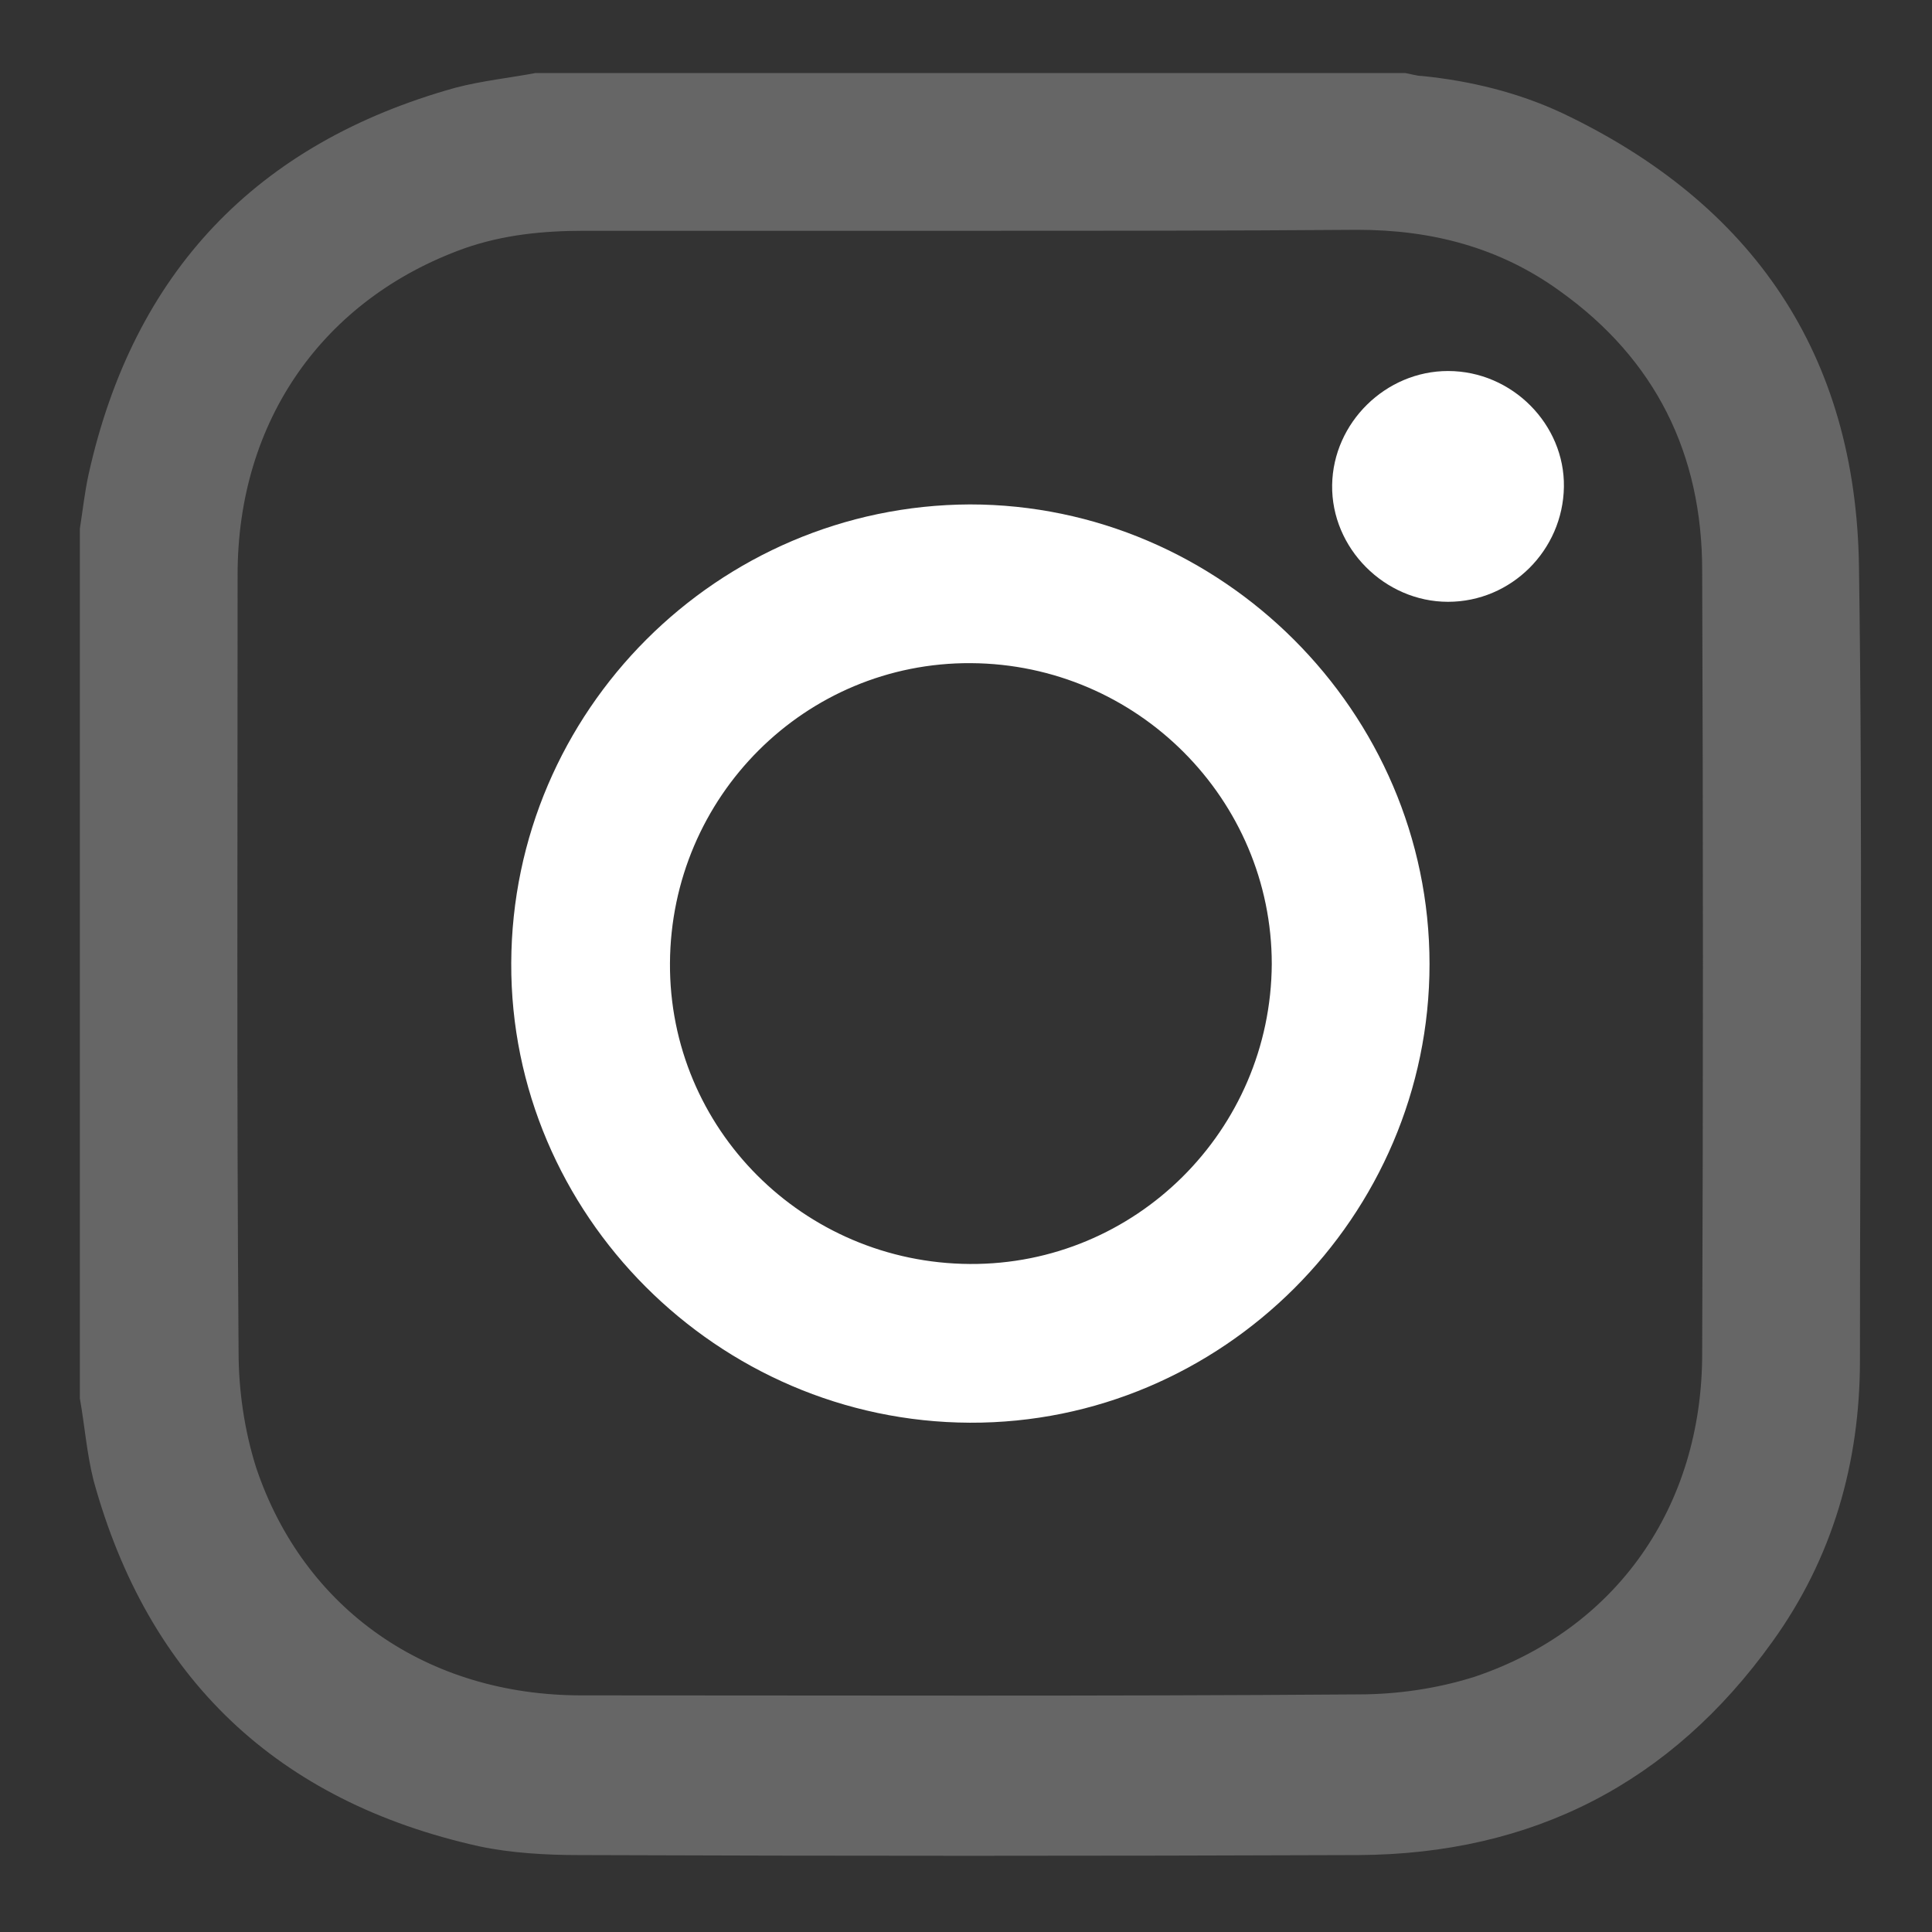
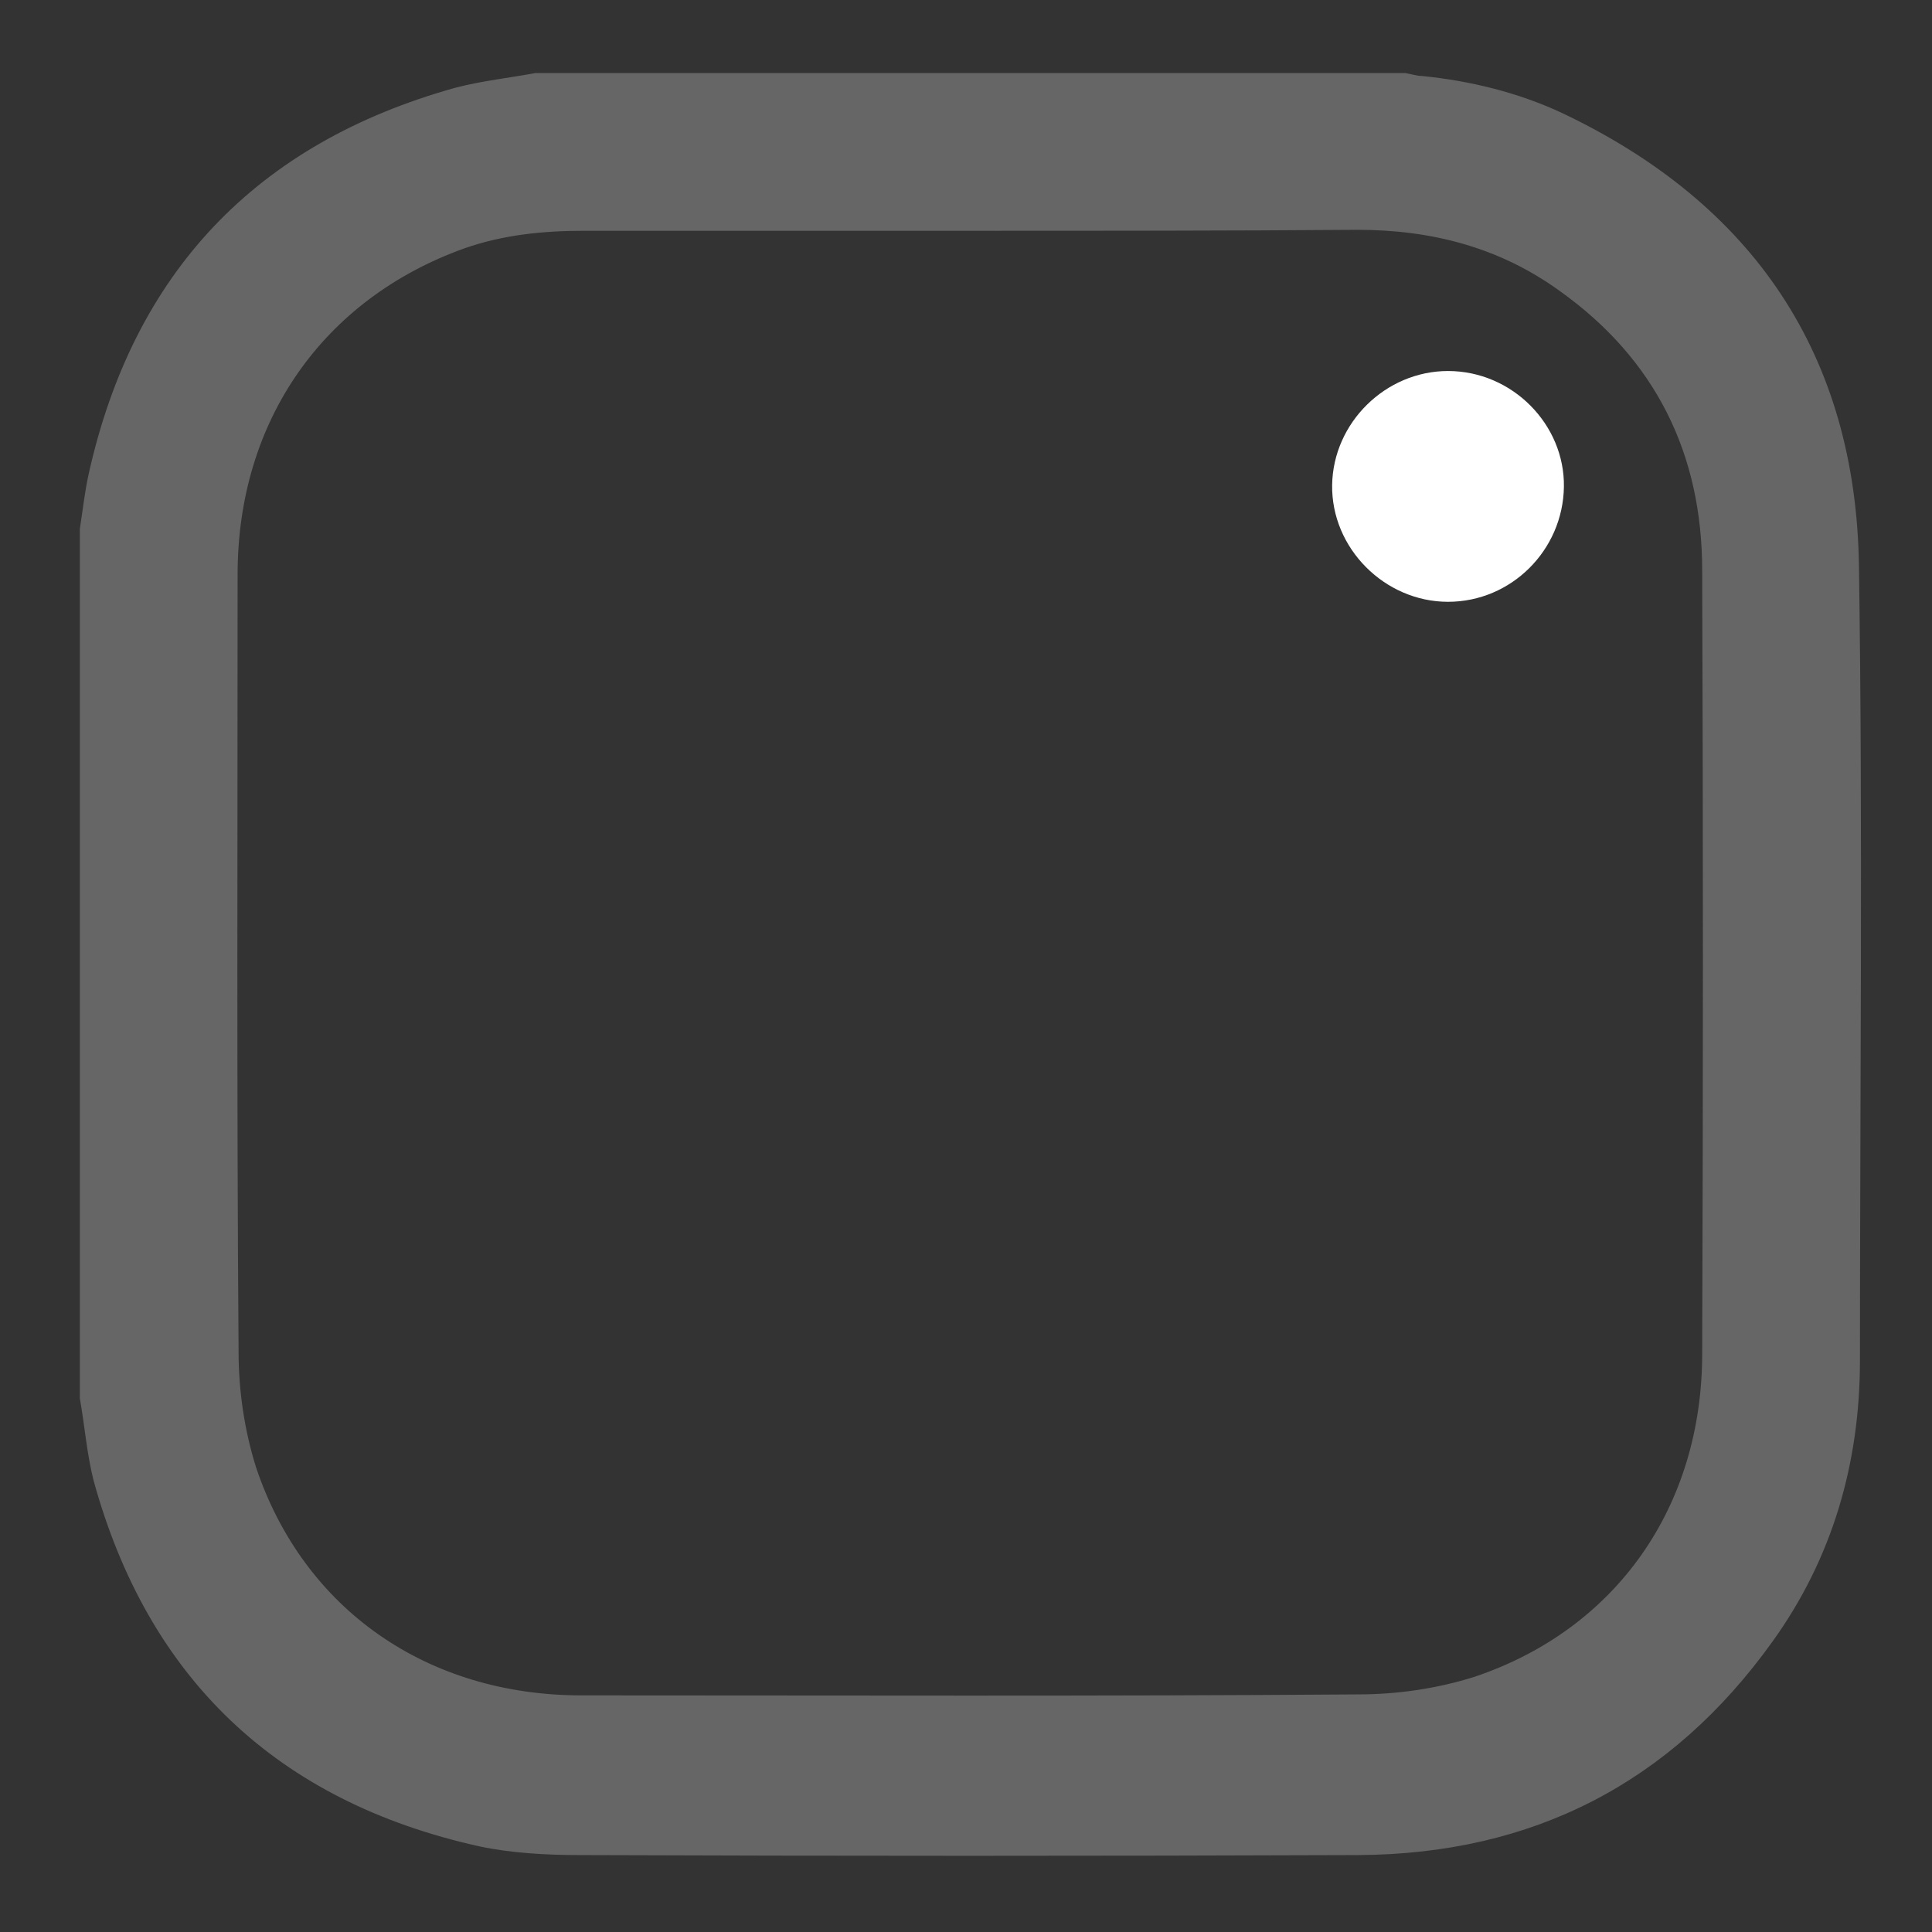
<svg xmlns="http://www.w3.org/2000/svg" version="1.1" id="Layer_1" x="0px" y="0px" viewBox="0 0 198.4 198.4" style="enable-background:new 0 0 198.4 198.4;" xml:space="preserve">
  <rect x="0" y="0" width="198.4" height="198.4" fill="#333333" stroke="none" />
  <style type="text/css">
	.st0{fill:#666666;}
	.st1{fill:#FFFFFF;}
</style>
  <path class="st0" d="M8.2,143.6c0-29.8,0-59.5,0-89.3c0.3-1.9,0.5-3.8,0.9-5.6C13.7,28,26.3,14.7,46.8,9c2.7-0.7,5.5-1,8.2-1.5  c29.8,0,59.5,0,89.3,0c0.6,0.1,1.2,0.3,1.7,0.3c5,0.5,9.9,1.7,14.4,3.8c19.6,9.3,30.2,24.8,30.5,46.6c0.4,27.1,0.1,54.3,0.1,81.5  c0,10.5-2.8,20.3-9,28.9c-10.4,14.5-24.6,21.8-42.5,21.9c-26.7,0.1-53.4,0.1-80,0c-3.4,0-7-0.2-10.3-0.9  c-20.7-4.6-34-17.2-39.6-37.6C8.9,149.2,8.7,146.4,8.2,143.6z M99.7,23.7c-13.2,0-26.4,0-39.7,0c-4.2,0-8.3,0.4-12.3,1.8  C33.2,30.7,24.4,43.2,24.4,59c0,26.6-0.1,53.2,0.1,79.8c0,4,0.6,8.1,1.8,11.9c4.9,14.6,17.6,23.4,33.4,23.4  c26.6,0,53.2,0.1,79.8-0.1c4,0,8.1-0.6,11.9-1.8c14.6-4.9,23.4-17.5,23.4-33.2c0.1-26.8,0.1-53.6,0-80.4c0-12-4.8-21.7-14.6-28.7  c-6.2-4.5-13.2-6.3-20.8-6.3C126.2,23.7,112.9,23.7,99.7,23.7z" />
-   <path class="st1" d="M146.8,99c0,25.9-21.3,47.2-47.2,47.1c-25.9-0.1-47.2-21.4-47.1-47.2c0.1-25.9,21.2-47,47.1-47.1  C125.4,51.8,146.8,73.1,146.8,99z M99.7,68.1c-17-0.1-30.8,13.7-30.9,30.8c-0.1,17,13.7,30.8,30.8,30.9c17,0.1,30.9-13.7,31-30.8  C130.6,82.1,116.8,68.2,99.7,68.1z" />
  <path class="st1" d="M148.7,38.1c6.6,0,12,5.5,11.9,11.9c-0.1,6.5-5.4,11.8-11.9,11.8s-12-5.5-11.9-12  C136.9,43.4,142.3,38.1,148.7,38.1z" />
</svg>